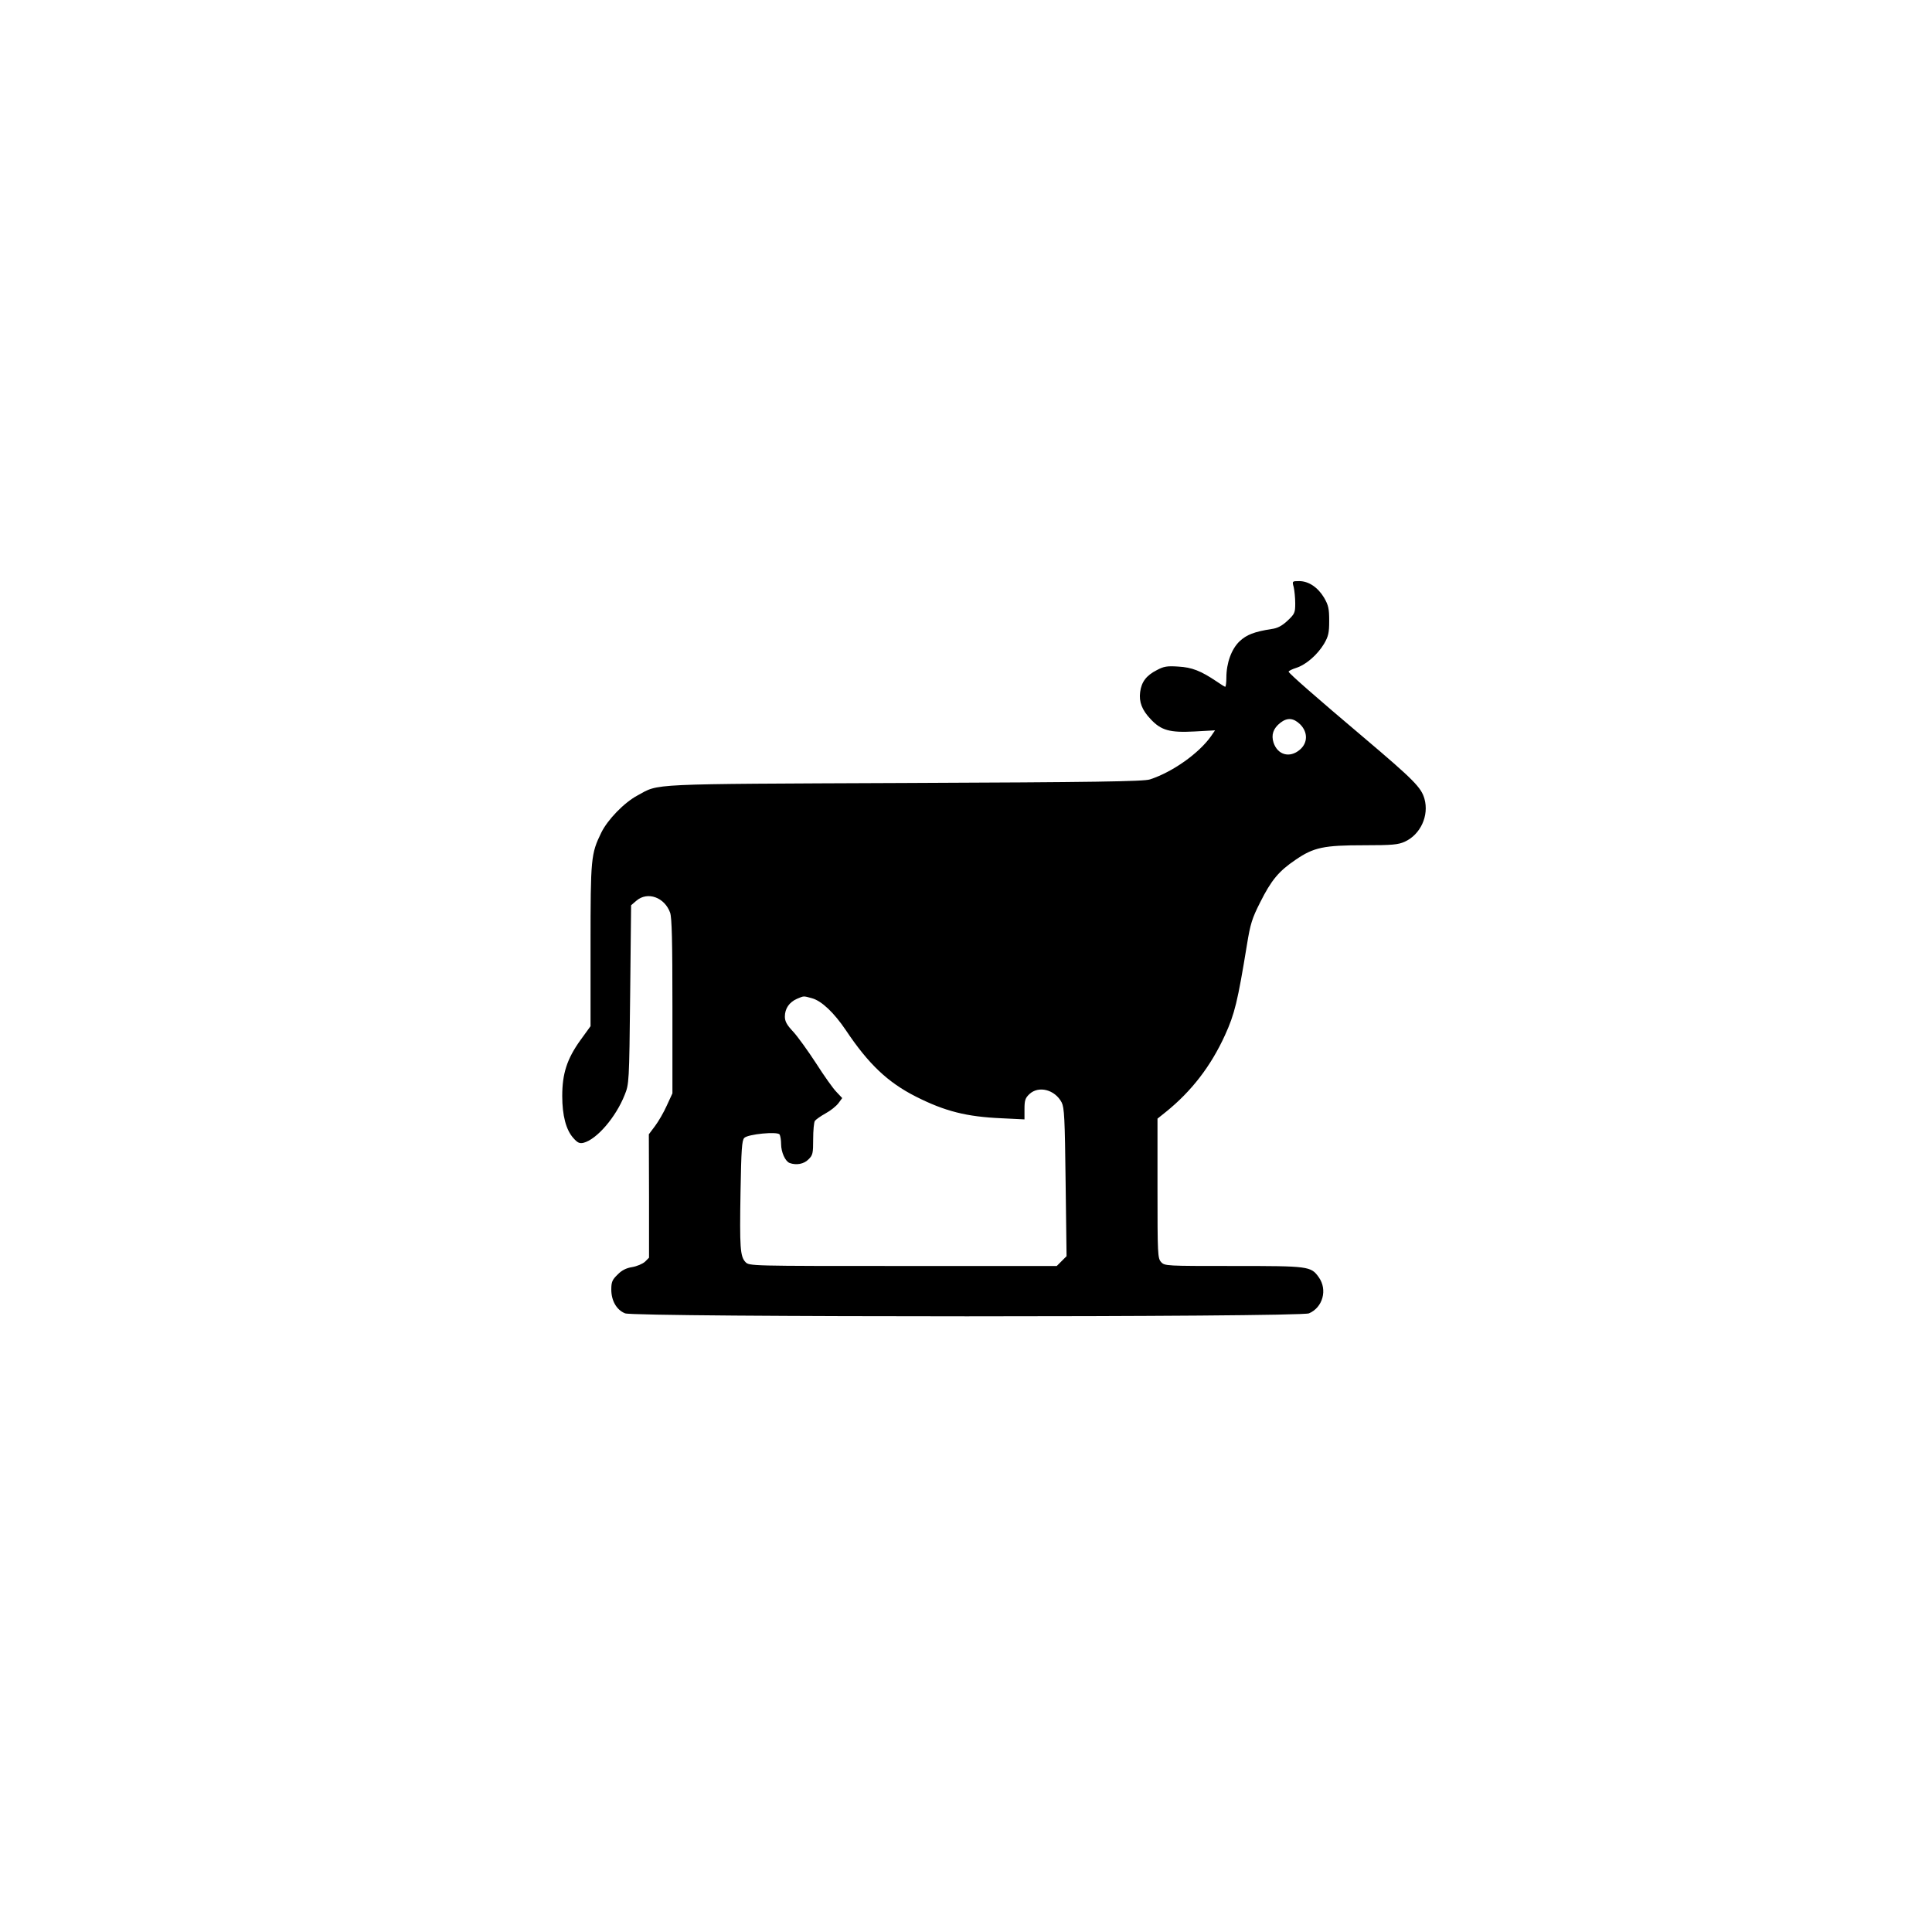
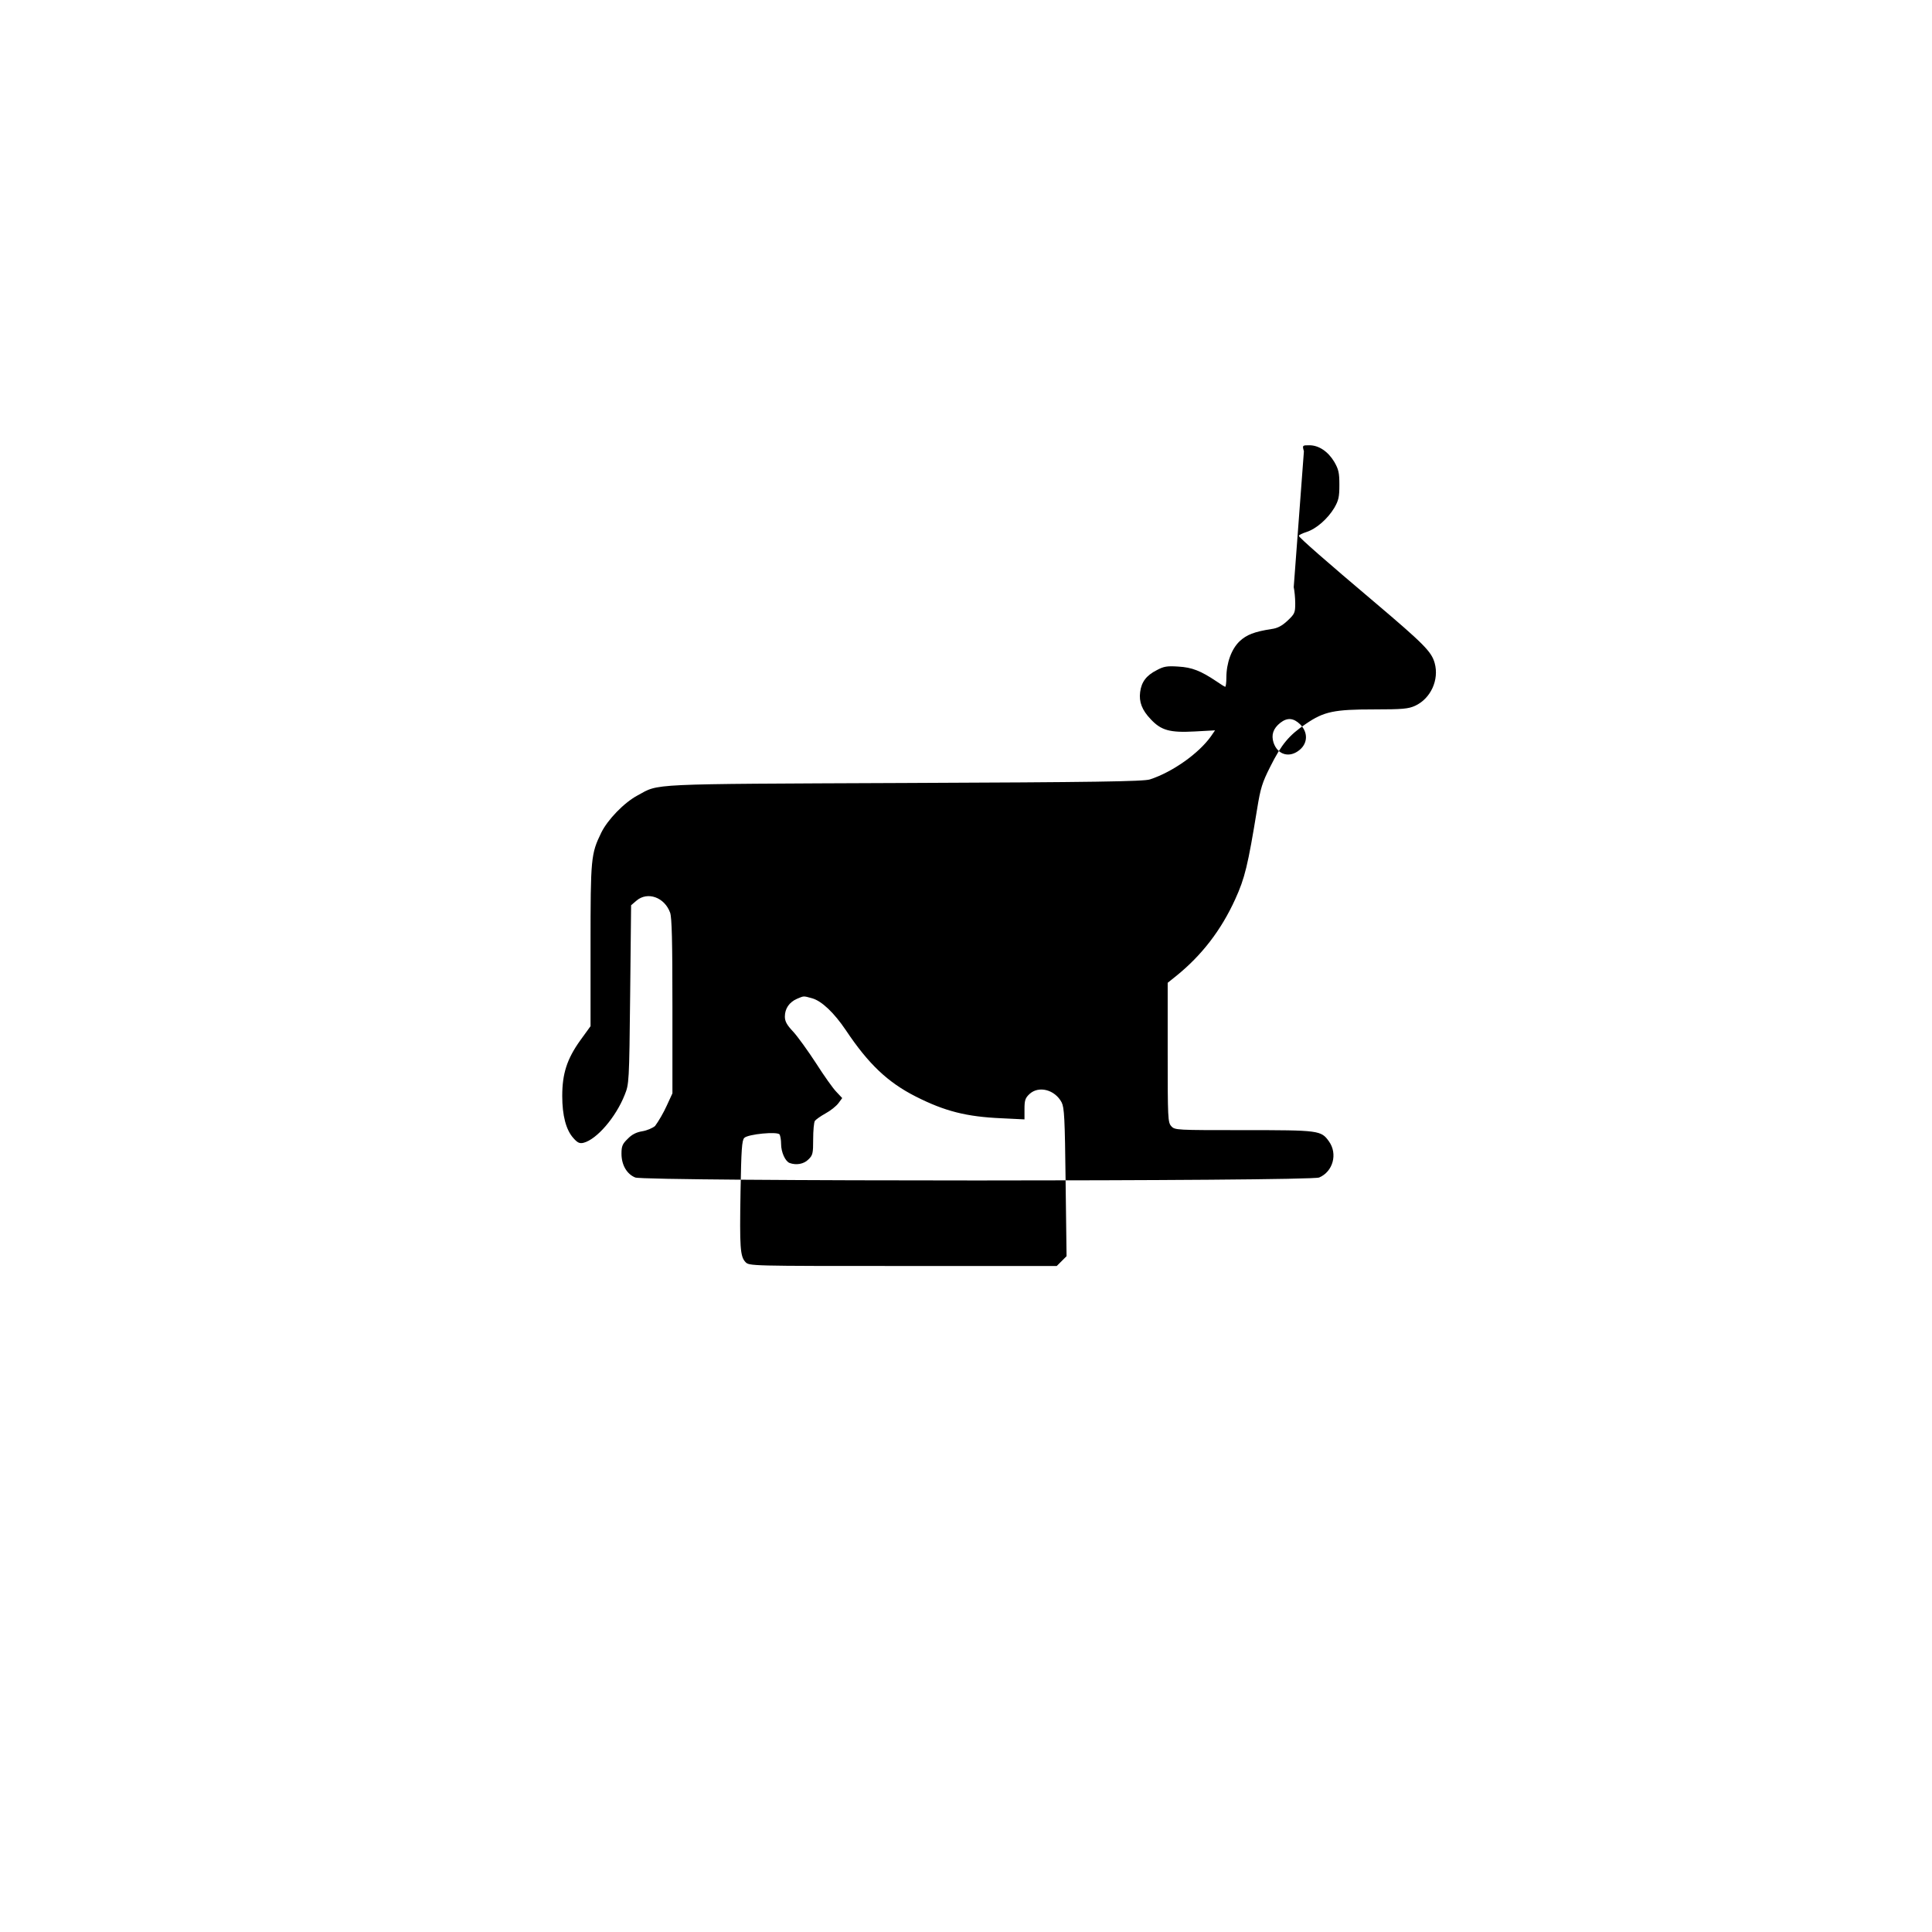
<svg xmlns="http://www.w3.org/2000/svg" version="1.0" width="1024pt" height="1024pt" viewBox="0 0 1024 1024" preserveAspectRatio="xMidYMid meet">
  <g transform="translate(0,1024) scale(0.1,-0.1)" fill="#000000" stroke="none">
-     <path d="M6857 7128 c4 -18 8 -57 8 -86 0 -50 -3 -56 -41 -92 -29 -27 -53 -40 -85 -44 -90 -14 -132 -30 -169 -65 -43 -41 -70 -115 -70 -193 0 -26 -3 -48 -6 -48 -3 0 -24 13 -47 29 -82 55 -129 74 -202 78 -59 4 -77 1 -114 -19 -55 -28 -81 -62 -88 -116 -7 -52 10 -96 56 -144 55 -59 101 -72 232 -65 l109 6 -22 -32 c-64 -90 -203 -189 -323 -228 -32 -11 -297 -15 -1300 -19 -1382 -6 -1298 -2 -1416 -66 -71 -38 -158 -128 -192 -197 -55 -113 -57 -134 -57 -598 l0 -428 -55 -76 c-70 -98 -95 -176 -95 -294 0 -103 20 -180 59 -223 22 -25 33 -30 54 -25 70 18 171 135 218 254 23 57 24 64 29 531 l5 474 28 24 c59 51 150 18 179 -64 9 -28 12 -148 12 -497 l0 -460 -30 -65 c-16 -36 -44 -84 -62 -108 l-33 -44 1 -327 0 -327 -22 -22 c-13 -11 -43 -24 -68 -28 -31 -5 -55 -17 -77 -40 -28 -27 -33 -39 -33 -79 0 -59 28 -108 73 -126 48 -21 3576 -21 3625 0 73 31 99 125 52 191 -42 59 -52 60 -453 60 -357 0 -364 0 -383 21 -18 20 -19 41 -19 391 l0 369 45 36 c135 109 238 242 313 407 51 112 67 178 116 478 18 111 27 140 70 225 59 118 99 166 188 226 96 66 150 77 363 77 149 0 181 3 216 19 83 38 129 138 104 227 -17 60 -55 99 -323 326 -251 212 -397 340 -397 348 0 4 18 13 40 20 53 17 113 70 148 128 23 40 27 58 27 122 0 64 -4 82 -27 122 -33 55 -82 88 -132 88 -37 0 -38 0 -29 -32z m34 -727 c42 -42 41 -99 -2 -135 -53 -45 -117 -28 -139 38 -13 41 -2 75 36 105 37 29 70 26 105 -8z m-2587 -1452 c51 -14 117 -77 179 -169 121 -181 223 -277 371 -352 154 -78 269 -107 454 -115 l122 -6 0 55 c0 46 4 58 26 79 49 46 135 24 171 -44 14 -28 17 -81 21 -424 l5 -391 -26 -26 -26 -26 -815 0 c-813 0 -815 0 -835 21 -28 30 -31 76 -26 373 4 224 7 272 20 285 20 20 176 35 187 18 4 -7 8 -29 8 -50 0 -44 22 -92 45 -101 35 -13 76 -6 100 19 23 22 25 32 25 107 0 46 4 89 9 97 5 7 30 25 57 40 26 14 56 38 68 54 l20 27 -31 33 c-17 17 -66 86 -108 152 -43 66 -97 141 -121 167 -34 36 -44 55 -44 80 0 42 23 76 64 94 38 16 33 16 80 3z" />
+     <path d="M6857 7128 c4 -18 8 -57 8 -86 0 -50 -3 -56 -41 -92 -29 -27 -53 -40 -85 -44 -90 -14 -132 -30 -169 -65 -43 -41 -70 -115 -70 -193 0 -26 -3 -48 -6 -48 -3 0 -24 13 -47 29 -82 55 -129 74 -202 78 -59 4 -77 1 -114 -19 -55 -28 -81 -62 -88 -116 -7 -52 10 -96 56 -144 55 -59 101 -72 232 -65 l109 6 -22 -32 c-64 -90 -203 -189 -323 -228 -32 -11 -297 -15 -1300 -19 -1382 -6 -1298 -2 -1416 -66 -71 -38 -158 -128 -192 -197 -55 -113 -57 -134 -57 -598 l0 -428 -55 -76 c-70 -98 -95 -176 -95 -294 0 -103 20 -180 59 -223 22 -25 33 -30 54 -25 70 18 171 135 218 254 23 57 24 64 29 531 l5 474 28 24 c59 51 150 18 179 -64 9 -28 12 -148 12 -497 l0 -460 -30 -65 c-16 -36 -44 -84 -62 -108 c-13 -11 -43 -24 -68 -28 -31 -5 -55 -17 -77 -40 -28 -27 -33 -39 -33 -79 0 -59 28 -108 73 -126 48 -21 3576 -21 3625 0 73 31 99 125 52 191 -42 59 -52 60 -453 60 -357 0 -364 0 -383 21 -18 20 -19 41 -19 391 l0 369 45 36 c135 109 238 242 313 407 51 112 67 178 116 478 18 111 27 140 70 225 59 118 99 166 188 226 96 66 150 77 363 77 149 0 181 3 216 19 83 38 129 138 104 227 -17 60 -55 99 -323 326 -251 212 -397 340 -397 348 0 4 18 13 40 20 53 17 113 70 148 128 23 40 27 58 27 122 0 64 -4 82 -27 122 -33 55 -82 88 -132 88 -37 0 -38 0 -29 -32z m34 -727 c42 -42 41 -99 -2 -135 -53 -45 -117 -28 -139 38 -13 41 -2 75 36 105 37 29 70 26 105 -8z m-2587 -1452 c51 -14 117 -77 179 -169 121 -181 223 -277 371 -352 154 -78 269 -107 454 -115 l122 -6 0 55 c0 46 4 58 26 79 49 46 135 24 171 -44 14 -28 17 -81 21 -424 l5 -391 -26 -26 -26 -26 -815 0 c-813 0 -815 0 -835 21 -28 30 -31 76 -26 373 4 224 7 272 20 285 20 20 176 35 187 18 4 -7 8 -29 8 -50 0 -44 22 -92 45 -101 35 -13 76 -6 100 19 23 22 25 32 25 107 0 46 4 89 9 97 5 7 30 25 57 40 26 14 56 38 68 54 l20 27 -31 33 c-17 17 -66 86 -108 152 -43 66 -97 141 -121 167 -34 36 -44 55 -44 80 0 42 23 76 64 94 38 16 33 16 80 3z" />
  </g>
</svg>